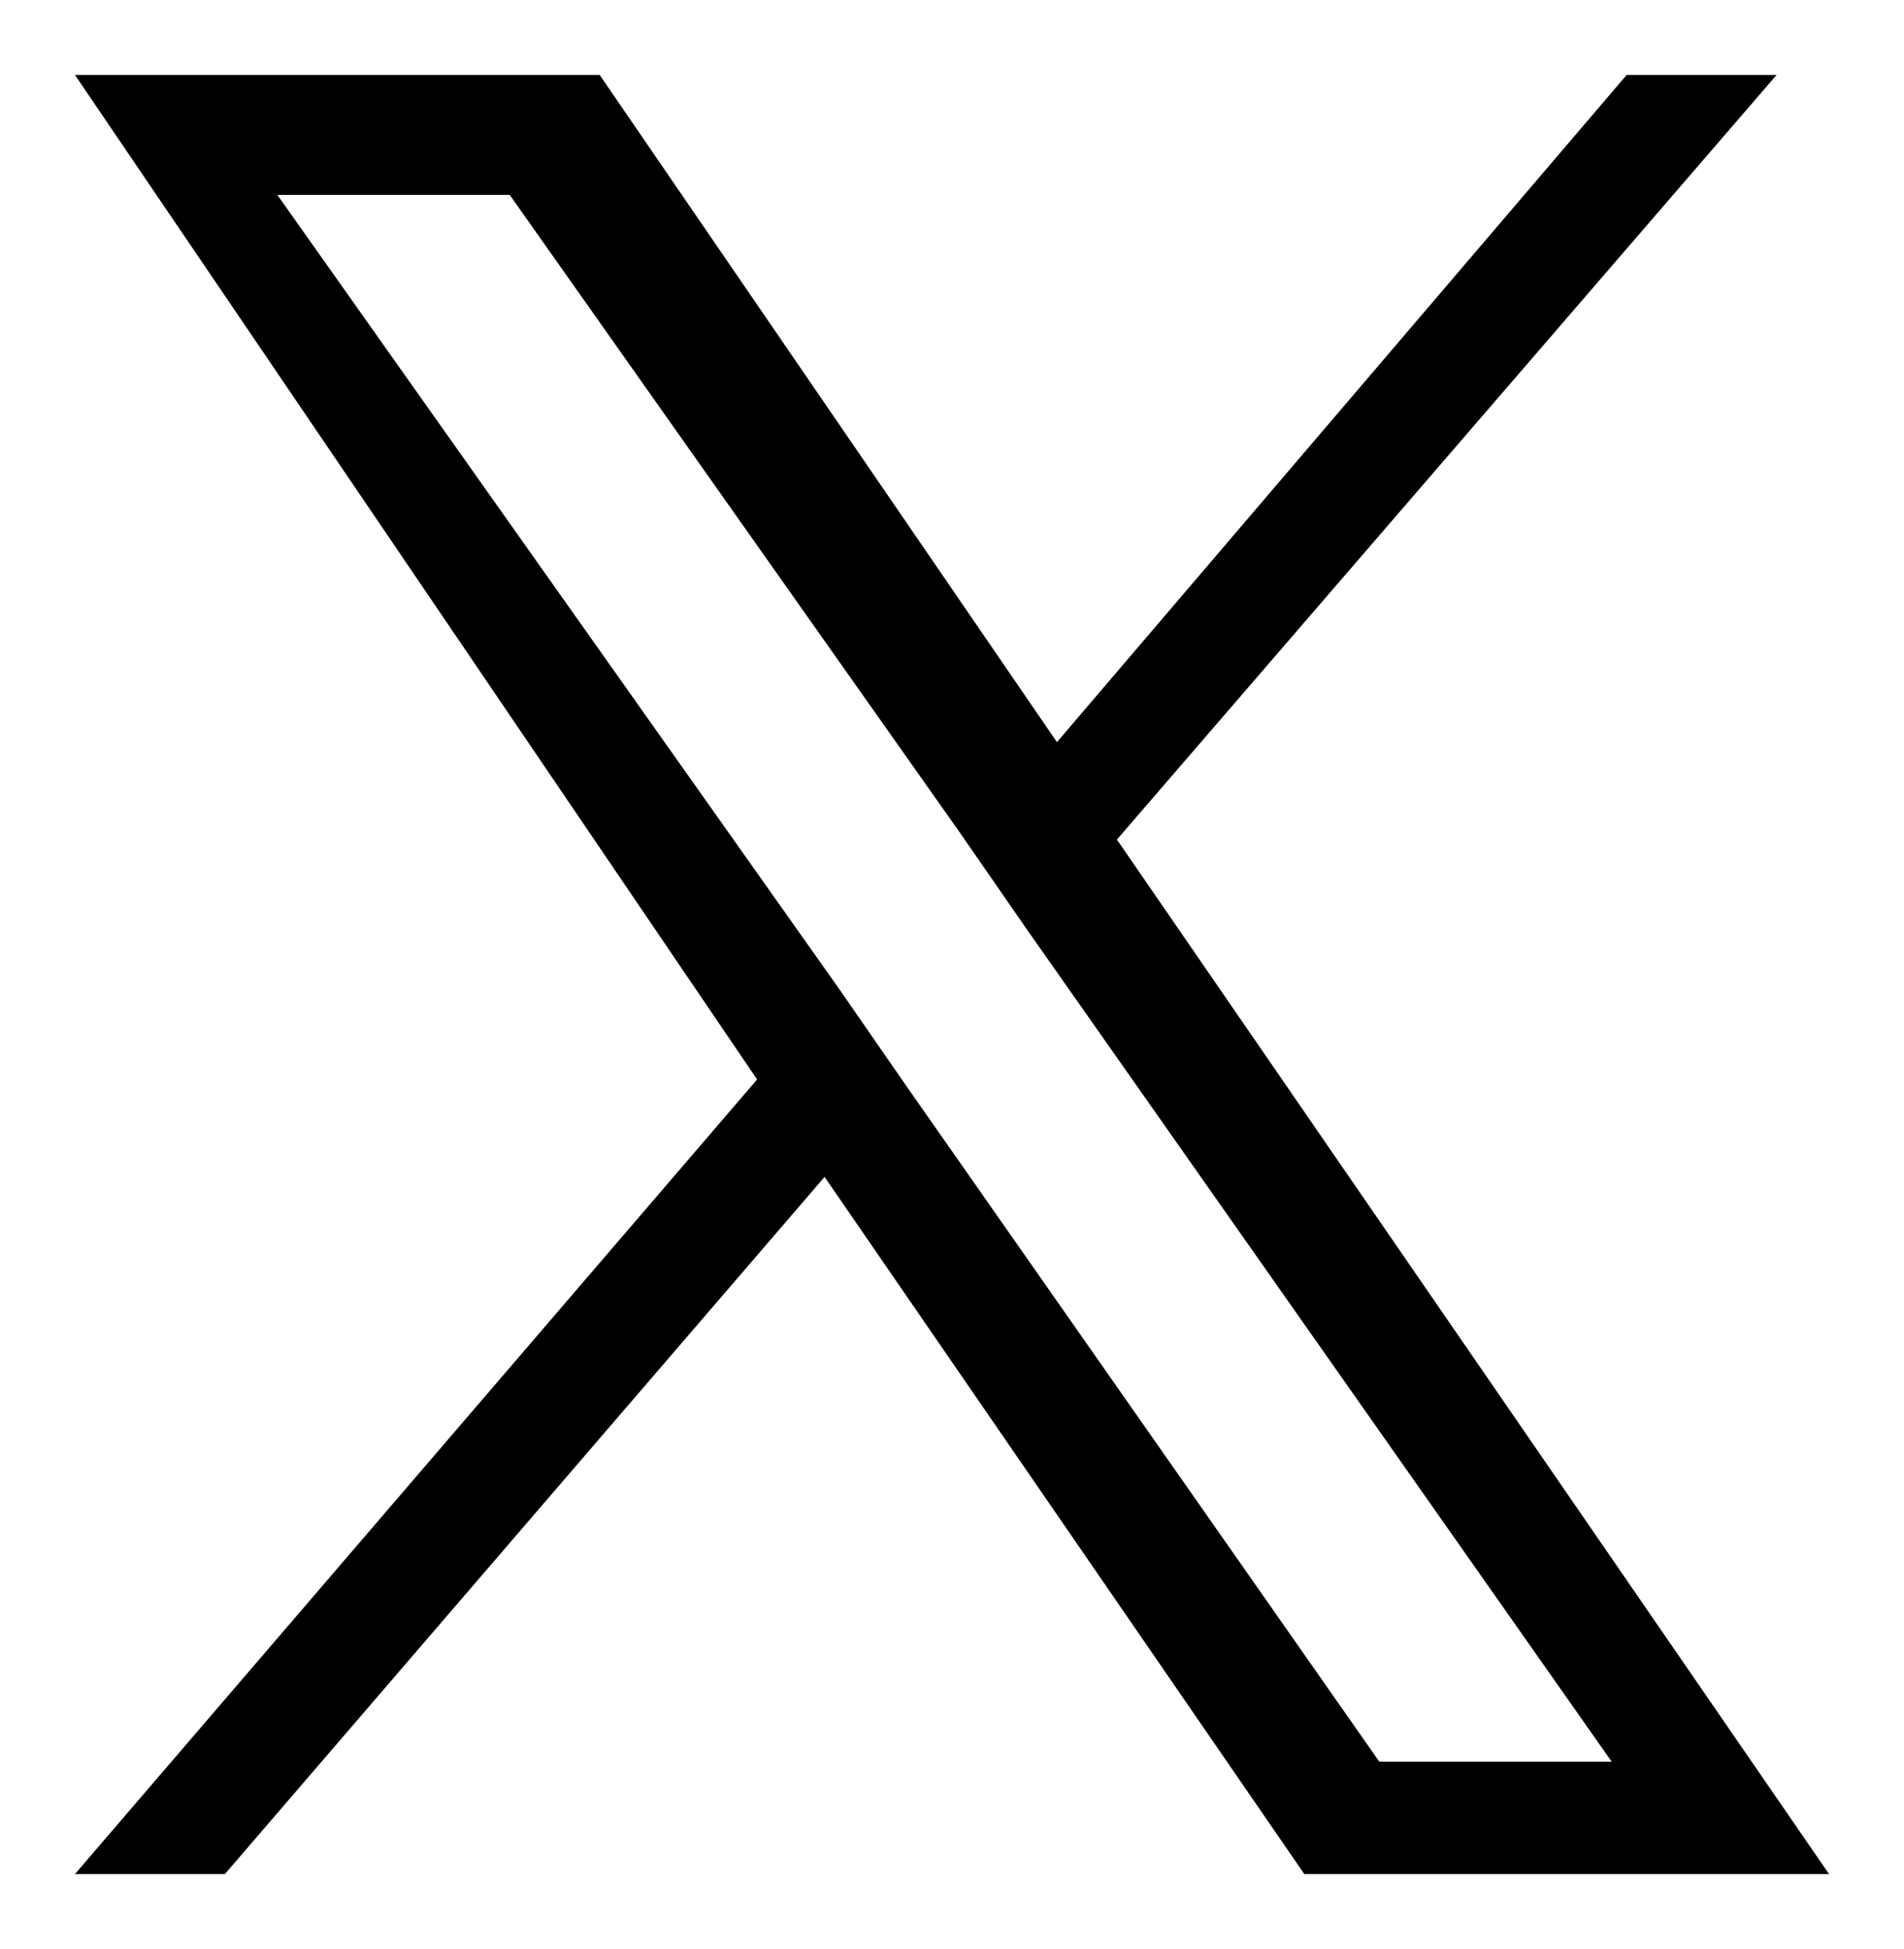
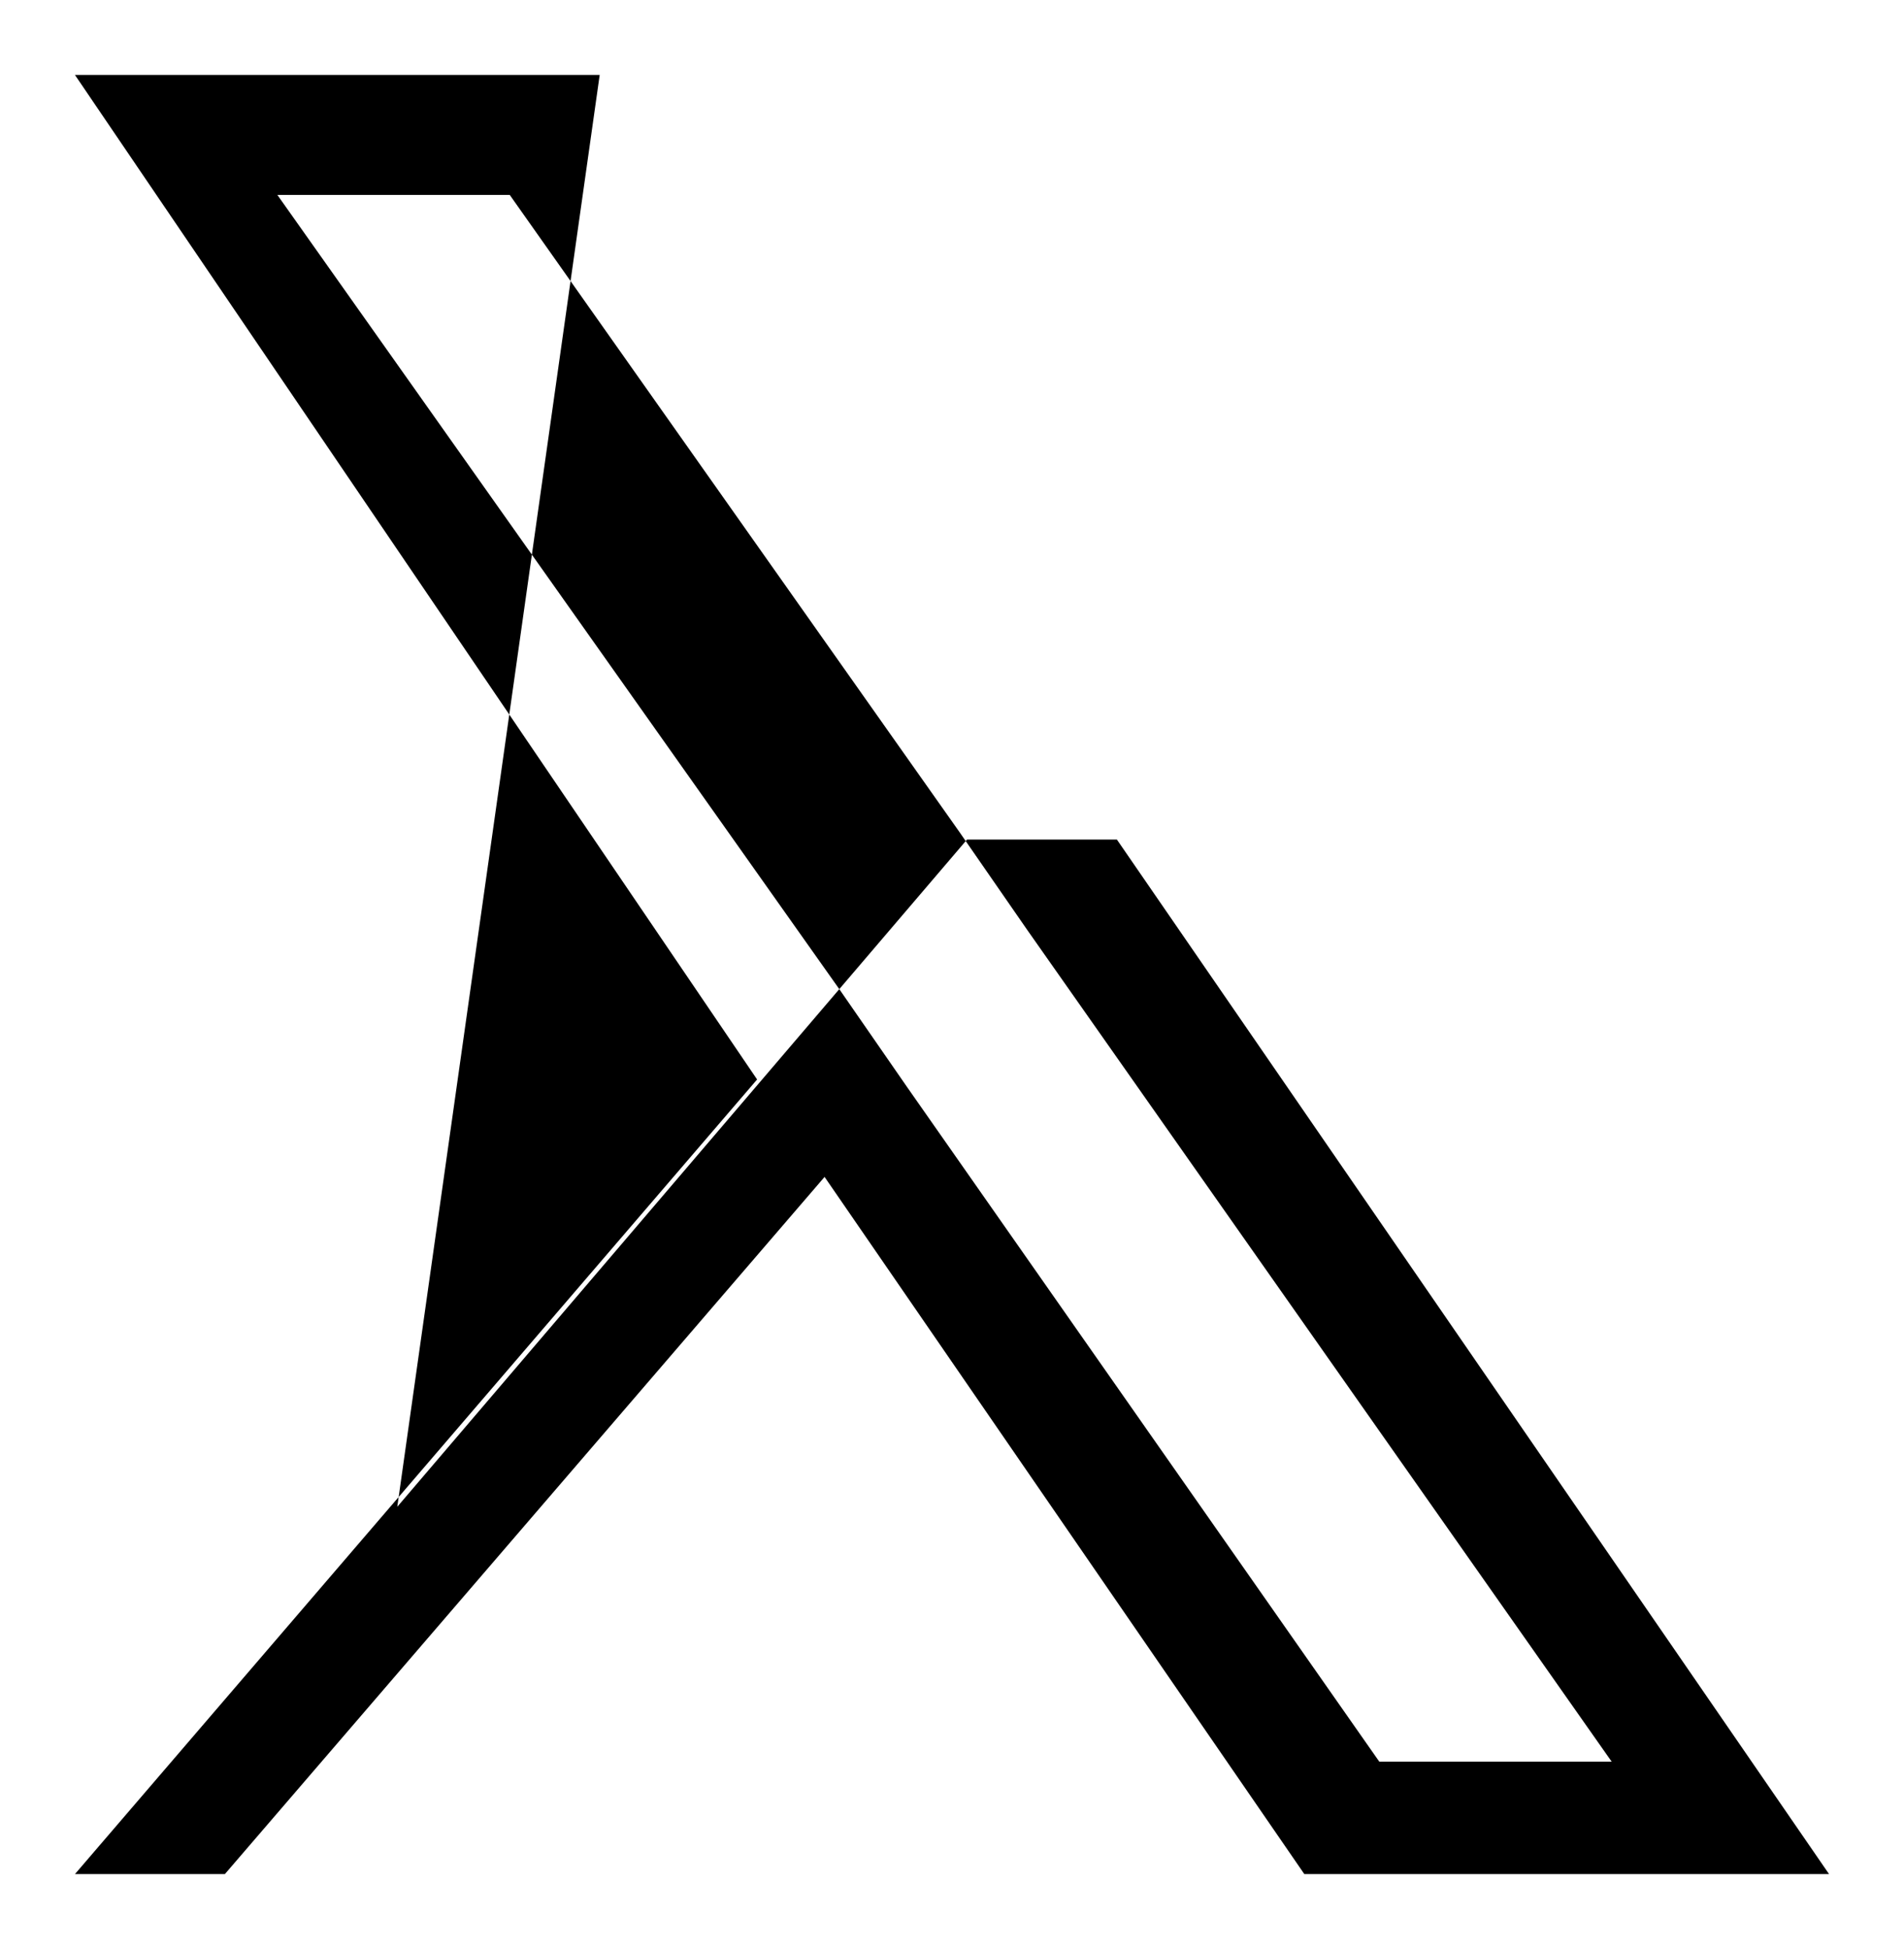
<svg xmlns="http://www.w3.org/2000/svg" version="1.1" id="レイヤー_1" x="0px" y="0px" viewBox="0 0 25.4 26" style="enable-background:new 0 0 25.4 26;" xml:space="preserve">
-   <path d="M14.9,11.2L23.7,1h-2l-7.6,8.9L8,1H1l9.1,13.4L1,25h2l8-9.3l6.4,9.3h7L14.9,11.2L14.9,11.2z M12.1,14.5l-0.9-1.3L3.7,2.6  h3.1l6,8.5l0.9,1.3l7.8,11.1h-3.1L12.1,14.5L12.1,14.5z" />
+   <path d="M14.9,11.2h-2l-7.6,8.9L8,1H1l9.1,13.4L1,25h2l8-9.3l6.4,9.3h7L14.9,11.2L14.9,11.2z M12.1,14.5l-0.9-1.3L3.7,2.6  h3.1l6,8.5l0.9,1.3l7.8,11.1h-3.1L12.1,14.5L12.1,14.5z" />
</svg>